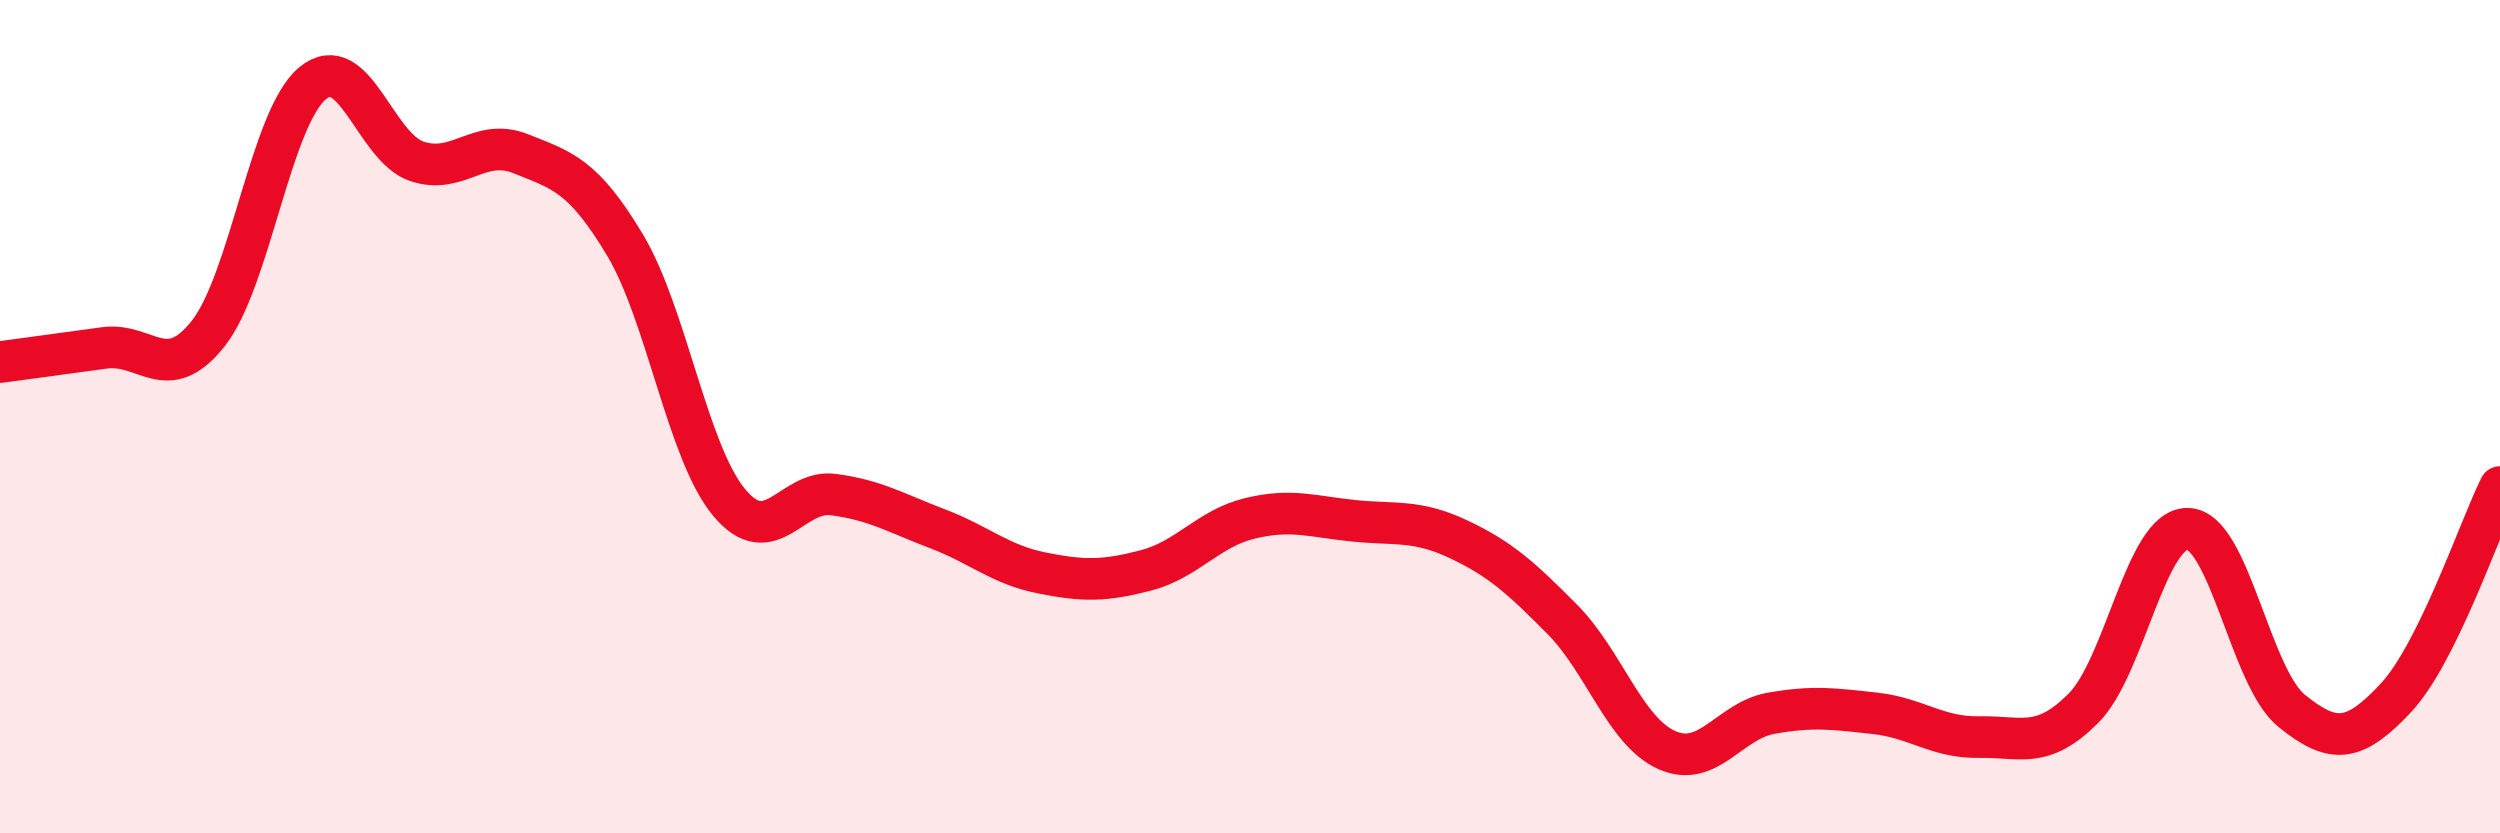
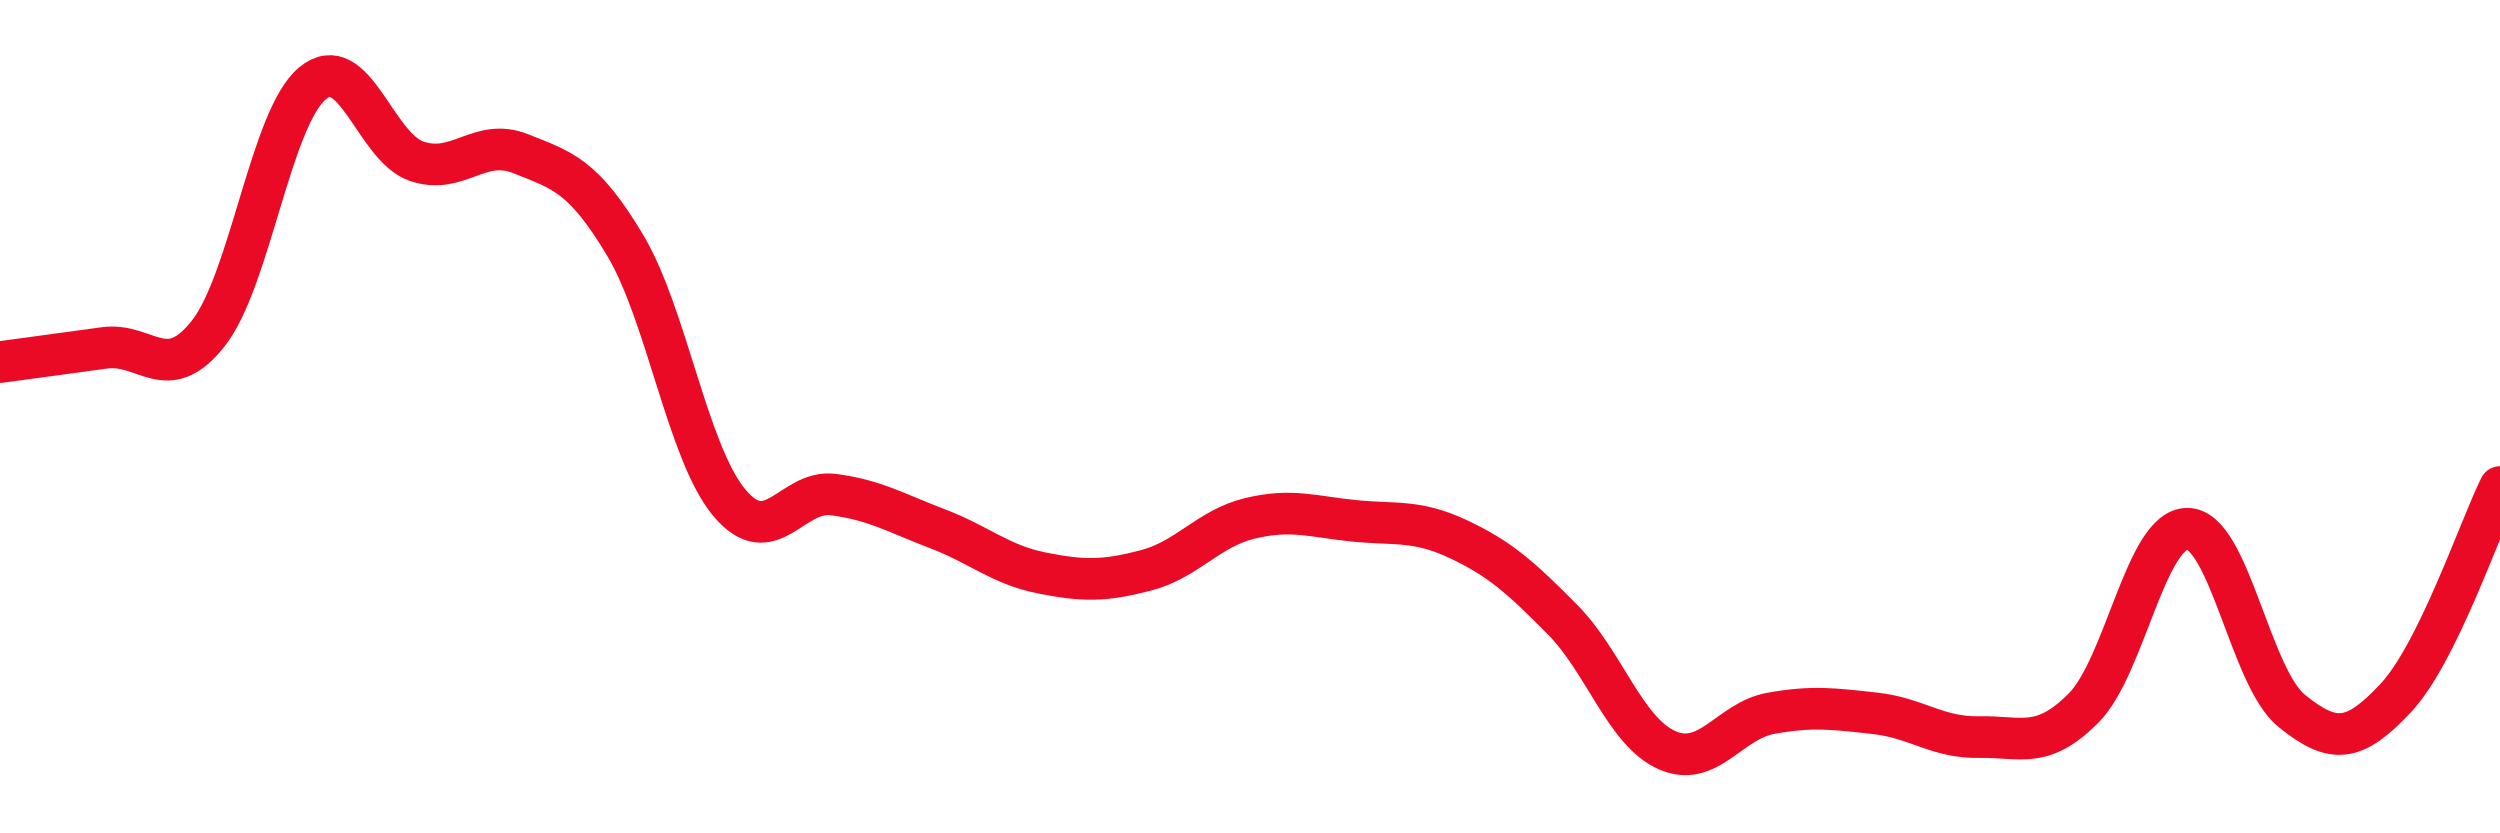
<svg xmlns="http://www.w3.org/2000/svg" width="60" height="20" viewBox="0 0 60 20">
-   <path d="M 0,8.69 C 0.5,8.62 1.5,8.49 2.5,8.35 C 3.5,8.21 4,9.27 5,8 C 6,6.73 6.5,2.83 7.5,2 C 8.5,1.17 9,3.53 10,3.87 C 11,4.21 11.5,3.29 12.5,3.69 C 13.5,4.09 14,4.21 15,5.88 C 16,7.55 16.5,10.86 17.5,12.06 C 18.5,13.26 19,11.74 20,11.87 C 21,12 21.5,12.31 22.5,12.69 C 23.5,13.07 24,13.55 25,13.75 C 26,13.95 26.5,13.95 27.5,13.69 C 28.5,13.43 29,12.68 30,12.44 C 31,12.2 31.5,12.4 32.5,12.5 C 33.5,12.6 34,12.47 35,12.94 C 36,13.41 36.5,13.86 37.5,14.87 C 38.5,15.88 39,17.55 40,18 C 41,18.45 41.5,17.3 42.5,17.12 C 43.5,16.94 44,17.01 45,17.12 C 46,17.23 46.5,17.71 47.5,17.69 C 48.5,17.67 49,18 50,17 C 51,16 51.5,12.68 52.5,12.69 C 53.5,12.7 54,16.25 55,17.06 C 56,17.87 56.5,17.82 57.5,16.75 C 58.5,15.68 59.5,12.7 60,11.69L60 20L0 20Z" fill="#EB0A25" opacity="0.1" stroke-linecap="round" stroke-linejoin="round" />
  <path d="M 0,8.69 C 0.5,8.62 1.5,8.49 2.5,8.35 C 3.5,8.21 4,9.27 5,8 C 6,6.73 6.5,2.83 7.5,2 C 8.5,1.17 9,3.53 10,3.87 C 11,4.21 11.5,3.29 12.5,3.69 C 13.5,4.09 14,4.21 15,5.88 C 16,7.55 16.5,10.86 17.5,12.06 C 18.5,13.26 19,11.74 20,11.87 C 21,12 21.5,12.31 22.5,12.69 C 23.5,13.07 24,13.55 25,13.75 C 26,13.95 26.5,13.95 27.5,13.69 C 28.5,13.43 29,12.68 30,12.44 C 31,12.2 31.5,12.4 32.5,12.5 C 33.5,12.6 34,12.47 35,12.94 C 36,13.41 36.5,13.86 37.5,14.87 C 38.5,15.88 39,17.55 40,18 C 41,18.45 41.5,17.3 42.5,17.12 C 43.5,16.94 44,17.01 45,17.12 C 46,17.23 46.5,17.71 47.5,17.69 C 48.5,17.67 49,18 50,17 C 51,16 51.5,12.68 52.5,12.69 C 53.5,12.7 54,16.25 55,17.06 C 56,17.87 56.5,17.82 57.5,16.75 C 58.5,15.68 59.5,12.7 60,11.69" stroke="#EB0A25" stroke-width="1" fill="none" stroke-linecap="round" stroke-linejoin="round" />
</svg>